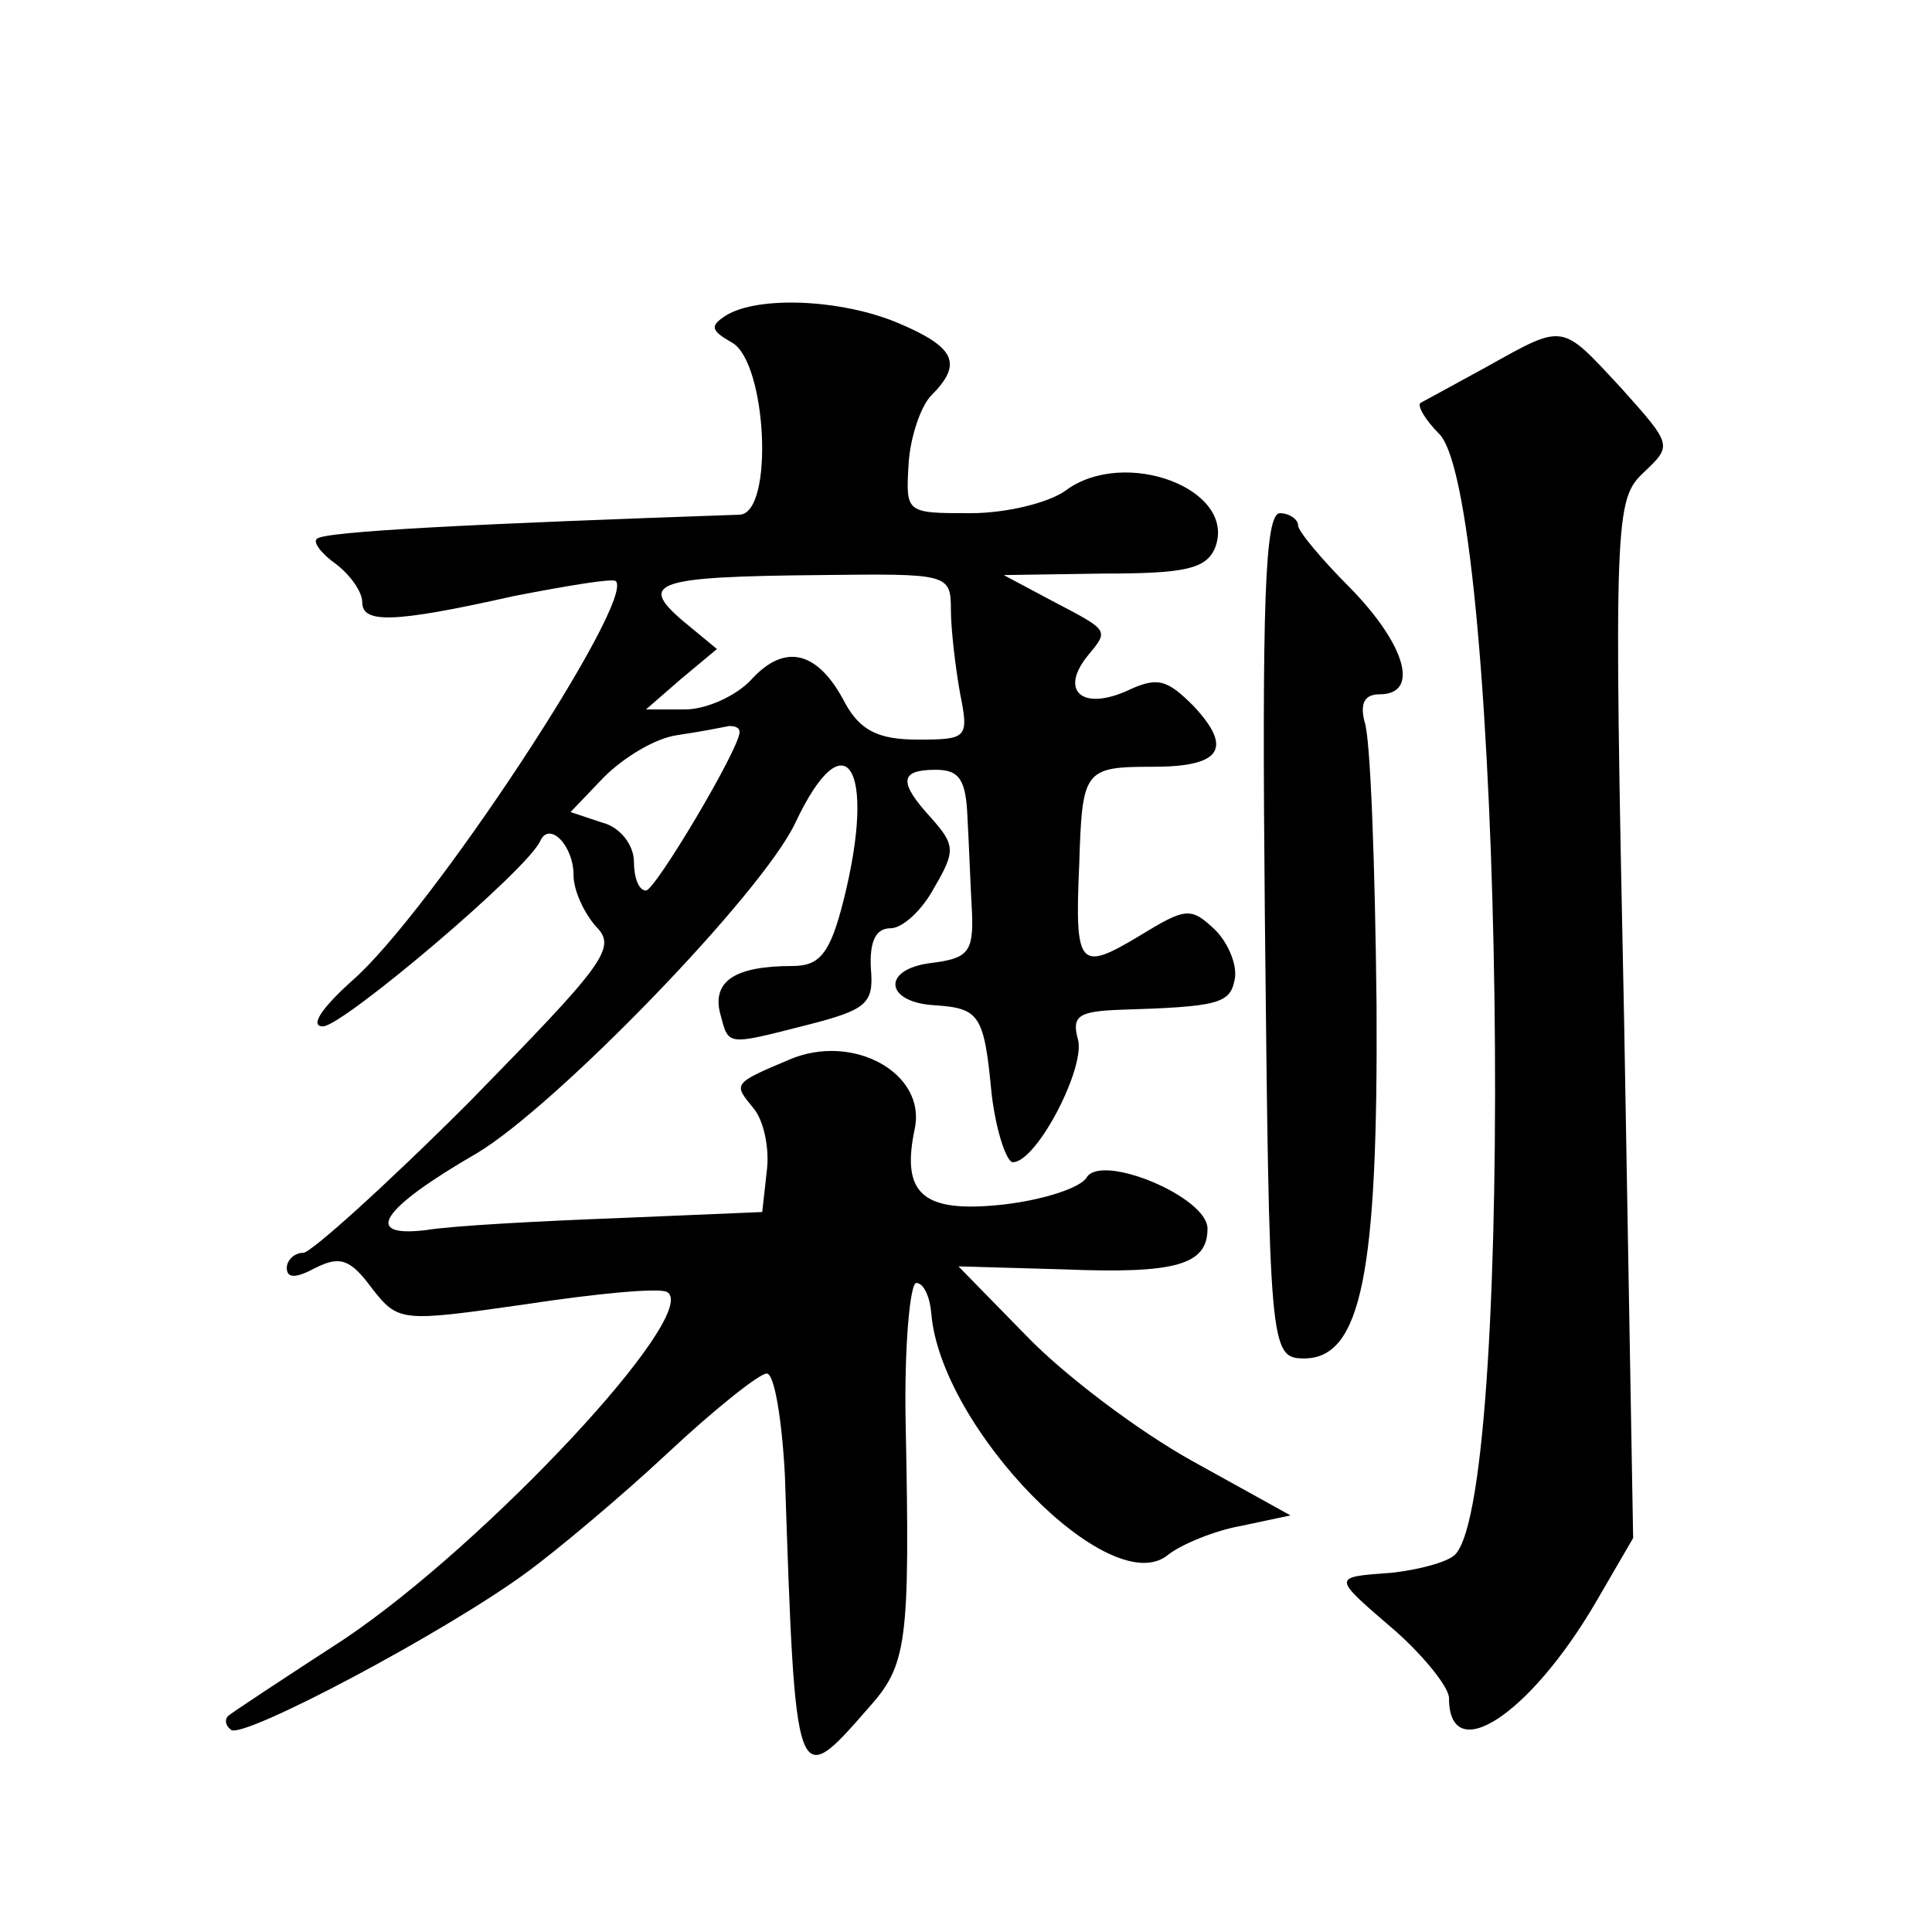
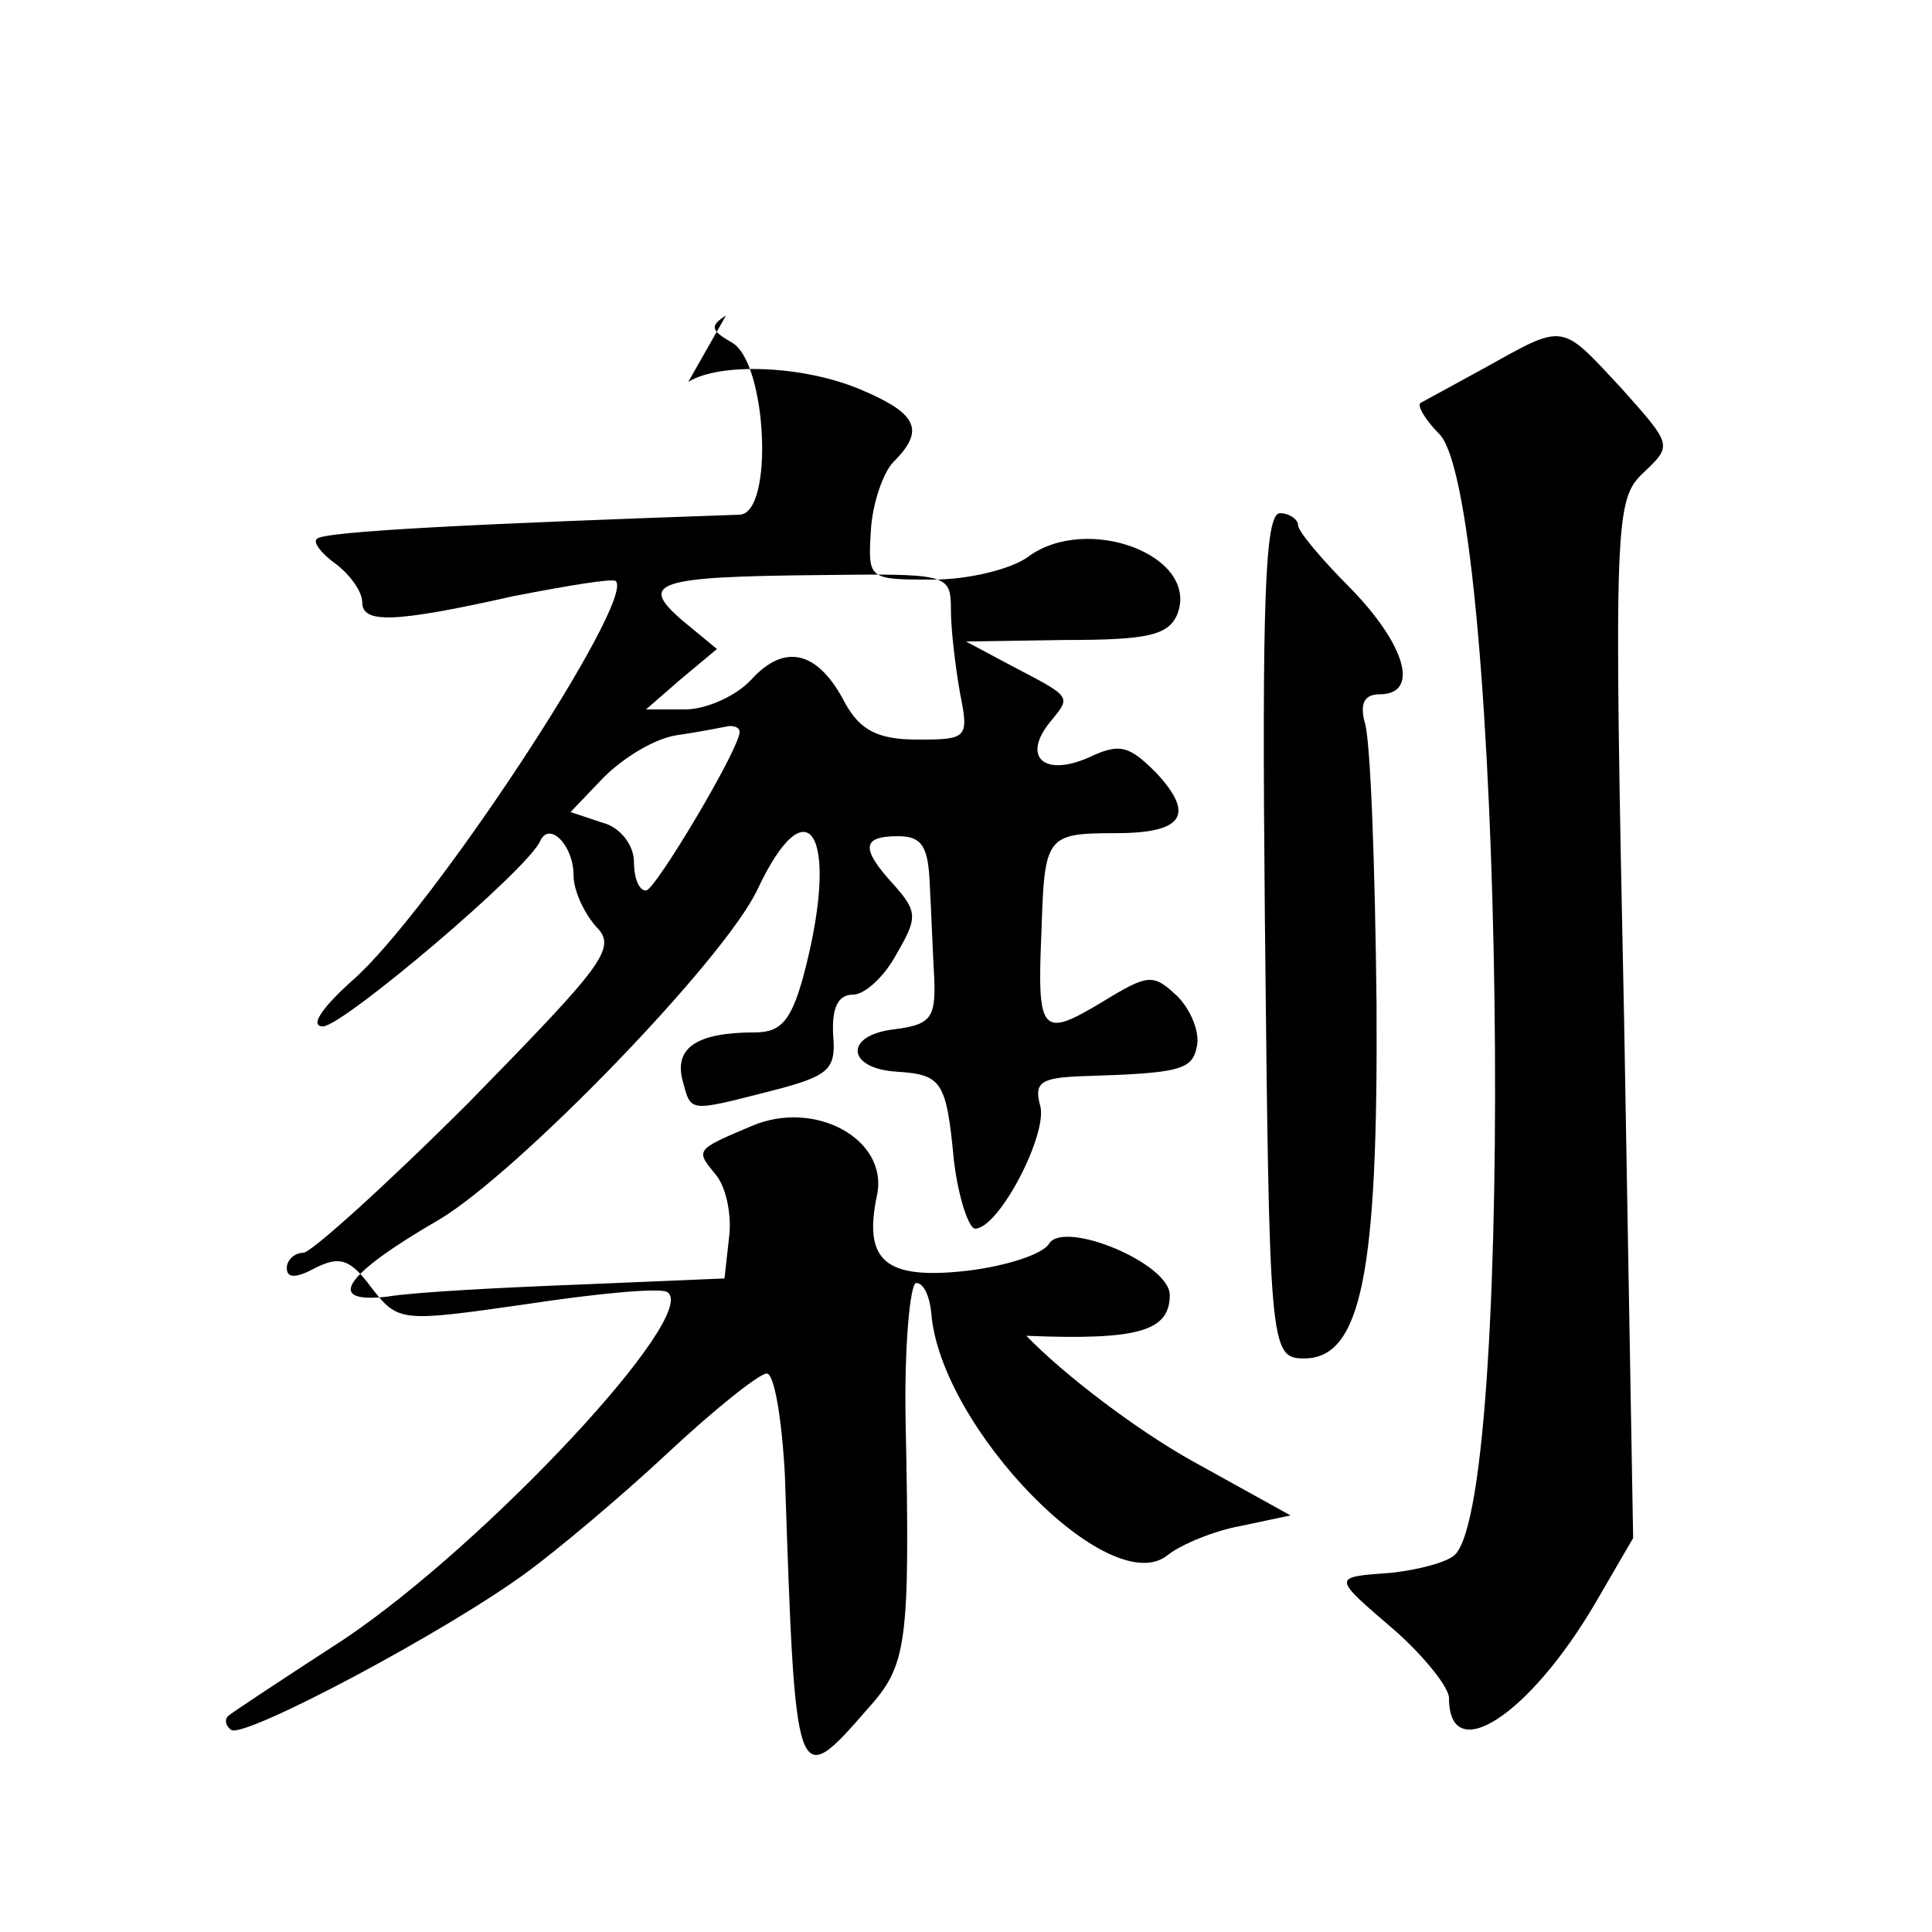
<svg xmlns="http://www.w3.org/2000/svg" version="1.0" width="128pt" height="128pt" viewBox="0 0 128 128" preserveAspectRatio="xMidYMid meet">
  <g transform="translate(0,128) scale(0.1,-0.1)" fill="#0" stroke="none">
-     <path d="M481 1071 c-11 -7 -10 -10 4 -18 23 -13 28 -113 5 -114 -173 -6 -276 -11 -280 -16 -3 -2 3 -10 13 -17 9 -7 17 -18 17 -25 0 -14 20 -14 100 4 36 7 66 12 68 10 13 -13 -123 -220 -175 -265 -20 -18 -28 -30 -19 -30 13 0 136 104 144 123 6 13 22 -3 22 -23 0 -10 7 -25 15 -34 14 -14 5 -25 -84 -116 -55 -55 -105 -100 -110 -100 -6 0 -11 -5 -11 -10 0 -7 6 -7 19 0 16 8 23 6 37 -13 18 -23 19 -23 103 -11 46 7 88 11 93 8 23 -14 -120 -167 -214 -230 -40 -26 -75 -49 -77 -51 -2 -2 -2 -6 2 -9 7 -7 143 65 197 105 19 14 61 49 92 78 31 29 61 53 66 53 5 0 10 -30 12 -67 7 -209 7 -210 55 -155 26 29 28 42 25 190 -1 50 3 92 7 92 5 0 9 -9 10 -20 6 -76 119 -192 157 -160 9 7 31 16 48 19 l33 7 -65 36 c-36 20 -85 57 -110 83 l-45 46 70 -2 c74 -3 95 3 95 27 0 21 -70 50 -80 34 -4 -7 -29 -15 -55 -18 -54 -6 -68 7 -59 50 8 37 -41 64 -83 46 -38 -16 -37 -16 -24 -32 7 -8 11 -27 9 -42 l-3 -27 -95 -4 c-52 -2 -110 -5 -128 -8 -42 -5 -30 14 34 51 52 31 189 172 211 219 33 70 54 37 32 -51 -9 -36 -16 -44 -34 -44 -38 0 -53 -10 -48 -31 6 -22 3 -22 58 -8 39 10 44 14 42 37 -1 18 3 27 13 27 8 0 21 12 29 27 14 24 14 28 -2 46 -22 24 -21 32 3 32 16 0 20 -7 21 -32 1 -18 2 -46 3 -63 1 -26 -3 -30 -27 -33 -33 -4 -31 -26 2 -28 30 -2 33 -6 38 -59 3 -25 10 -45 14 -45 16 0 49 64 43 82 -4 15 1 18 28 19 65 2 73 4 76 20 2 9 -4 24 -13 33 -16 15 -19 15 -50 -4 -40 -24 -43 -21 -40 47 2 63 3 65 49 65 45 0 53 12 27 40 -18 18 -24 20 -45 10 -30 -13 -44 1 -25 24 14 17 14 16 -26 37 l-30 16 66 1 c54 0 68 3 74 17 15 39 -60 67 -99 38 -11 -8 -39 -15 -63 -15 -43 0 -43 0 -41 33 1 17 8 38 15 45 21 21 16 32 -22 48 -38 16 -93 18 -114 5z m149 -195 c0 -13 3 -38 6 -55 6 -30 5 -31 -28 -31 -26 0 -38 6 -48 24 -18 35 -40 40 -62 16 -10 -11 -30 -20 -44 -20 l-26 0 23 20 24 20 -23 19 c-29 25 -18 29 91 30 85 1 87 1 87 -23z m-140 -81 c0 -11 -56 -105 -62 -105 -5 0 -8 9 -8 19 0 11 -9 23 -21 26 l-21 7 22 23 c13 13 34 26 49 28 14 2 29 5 34 6 4 0 7 -1 7 -4z M985 1037 c-22 -12 -42 -23 -44 -24 -2 -2 3 -11 13 -21 42 -47 51 -701 10 -742 -5 -5 -24 -10 -42 -12 -40 -3 -40 -2 3 -39 19 -17 35 -37 35 -44 0 -46 53 -12 97 63 l25 43 -6 344 c-7 333 -6 344 13 362 19 18 19 18 -15 56 -40 43 -37 43 -89 14z M838 673 c3 -286 3 -293 26 -293 38 0 49 57 48 234 -1 93 -4 178 -8 188 -3 12 0 18 10 18 27 0 17 33 -19 70 -19 19 -35 38 -35 42 0 4 -6 8 -12 8 -10 0 -12 -59 -10 -267z" />
+     <path d="M481 1071 c-11 -7 -10 -10 4 -18 23 -13 28 -113 5 -114 -173 -6 -276 -11 -280 -16 -3 -2 3 -10 13 -17 9 -7 17 -18 17 -25 0 -14 20 -14 100 4 36 7 66 12 68 10 13 -13 -123 -220 -175 -265 -20 -18 -28 -30 -19 -30 13 0 136 104 144 123 6 13 22 -3 22 -23 0 -10 7 -25 15 -34 14 -14 5 -25 -84 -116 -55 -55 -105 -100 -110 -100 -6 0 -11 -5 -11 -10 0 -7 6 -7 19 0 16 8 23 6 37 -13 18 -23 19 -23 103 -11 46 7 88 11 93 8 23 -14 -120 -167 -214 -230 -40 -26 -75 -49 -77 -51 -2 -2 -2 -6 2 -9 7 -7 143 65 197 105 19 14 61 49 92 78 31 29 61 53 66 53 5 0 10 -30 12 -67 7 -209 7 -210 55 -155 26 29 28 42 25 190 -1 50 3 92 7 92 5 0 9 -9 10 -20 6 -76 119 -192 157 -160 9 7 31 16 48 19 l33 7 -65 36 c-36 20 -85 57 -110 83 c74 -3 95 3 95 27 0 21 -70 50 -80 34 -4 -7 -29 -15 -55 -18 -54 -6 -68 7 -59 50 8 37 -41 64 -83 46 -38 -16 -37 -16 -24 -32 7 -8 11 -27 9 -42 l-3 -27 -95 -4 c-52 -2 -110 -5 -128 -8 -42 -5 -30 14 34 51 52 31 189 172 211 219 33 70 54 37 32 -51 -9 -36 -16 -44 -34 -44 -38 0 -53 -10 -48 -31 6 -22 3 -22 58 -8 39 10 44 14 42 37 -1 18 3 27 13 27 8 0 21 12 29 27 14 24 14 28 -2 46 -22 24 -21 32 3 32 16 0 20 -7 21 -32 1 -18 2 -46 3 -63 1 -26 -3 -30 -27 -33 -33 -4 -31 -26 2 -28 30 -2 33 -6 38 -59 3 -25 10 -45 14 -45 16 0 49 64 43 82 -4 15 1 18 28 19 65 2 73 4 76 20 2 9 -4 24 -13 33 -16 15 -19 15 -50 -4 -40 -24 -43 -21 -40 47 2 63 3 65 49 65 45 0 53 12 27 40 -18 18 -24 20 -45 10 -30 -13 -44 1 -25 24 14 17 14 16 -26 37 l-30 16 66 1 c54 0 68 3 74 17 15 39 -60 67 -99 38 -11 -8 -39 -15 -63 -15 -43 0 -43 0 -41 33 1 17 8 38 15 45 21 21 16 32 -22 48 -38 16 -93 18 -114 5z m149 -195 c0 -13 3 -38 6 -55 6 -30 5 -31 -28 -31 -26 0 -38 6 -48 24 -18 35 -40 40 -62 16 -10 -11 -30 -20 -44 -20 l-26 0 23 20 24 20 -23 19 c-29 25 -18 29 91 30 85 1 87 1 87 -23z m-140 -81 c0 -11 -56 -105 -62 -105 -5 0 -8 9 -8 19 0 11 -9 23 -21 26 l-21 7 22 23 c13 13 34 26 49 28 14 2 29 5 34 6 4 0 7 -1 7 -4z M985 1037 c-22 -12 -42 -23 -44 -24 -2 -2 3 -11 13 -21 42 -47 51 -701 10 -742 -5 -5 -24 -10 -42 -12 -40 -3 -40 -2 3 -39 19 -17 35 -37 35 -44 0 -46 53 -12 97 63 l25 43 -6 344 c-7 333 -6 344 13 362 19 18 19 18 -15 56 -40 43 -37 43 -89 14z M838 673 c3 -286 3 -293 26 -293 38 0 49 57 48 234 -1 93 -4 178 -8 188 -3 12 0 18 10 18 27 0 17 33 -19 70 -19 19 -35 38 -35 42 0 4 -6 8 -12 8 -10 0 -12 -59 -10 -267z" />
  </g>
</svg>